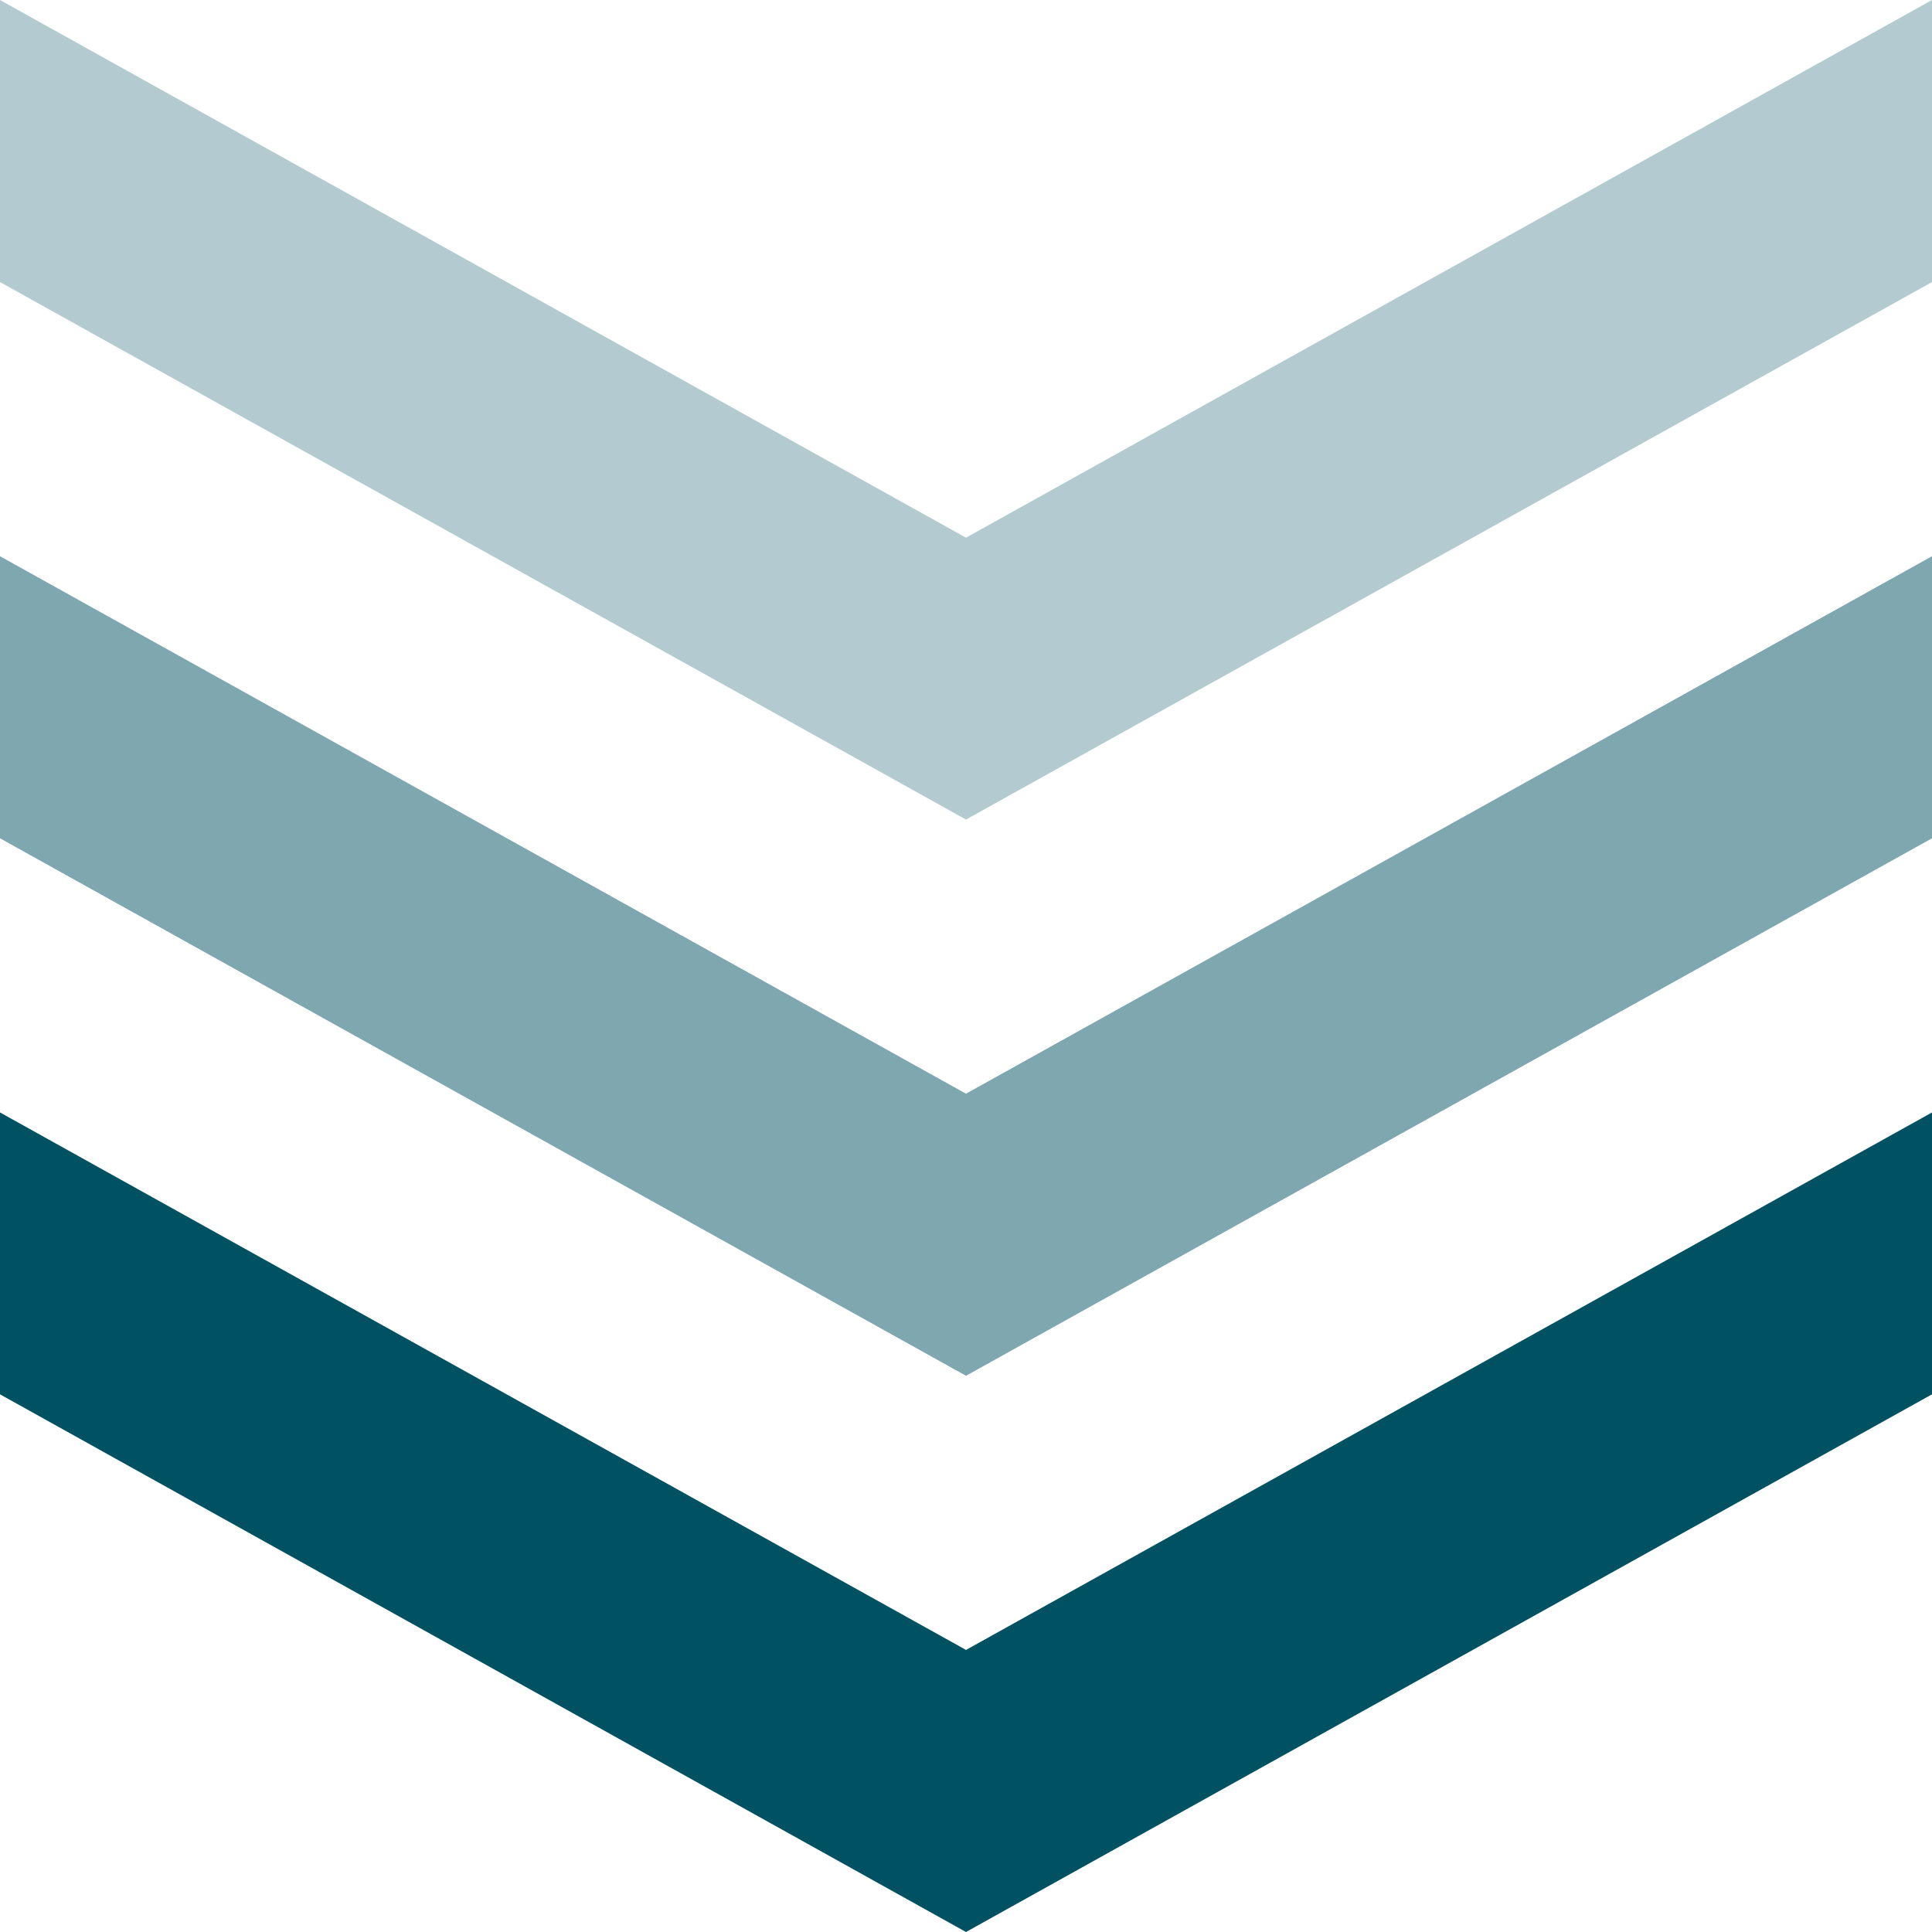
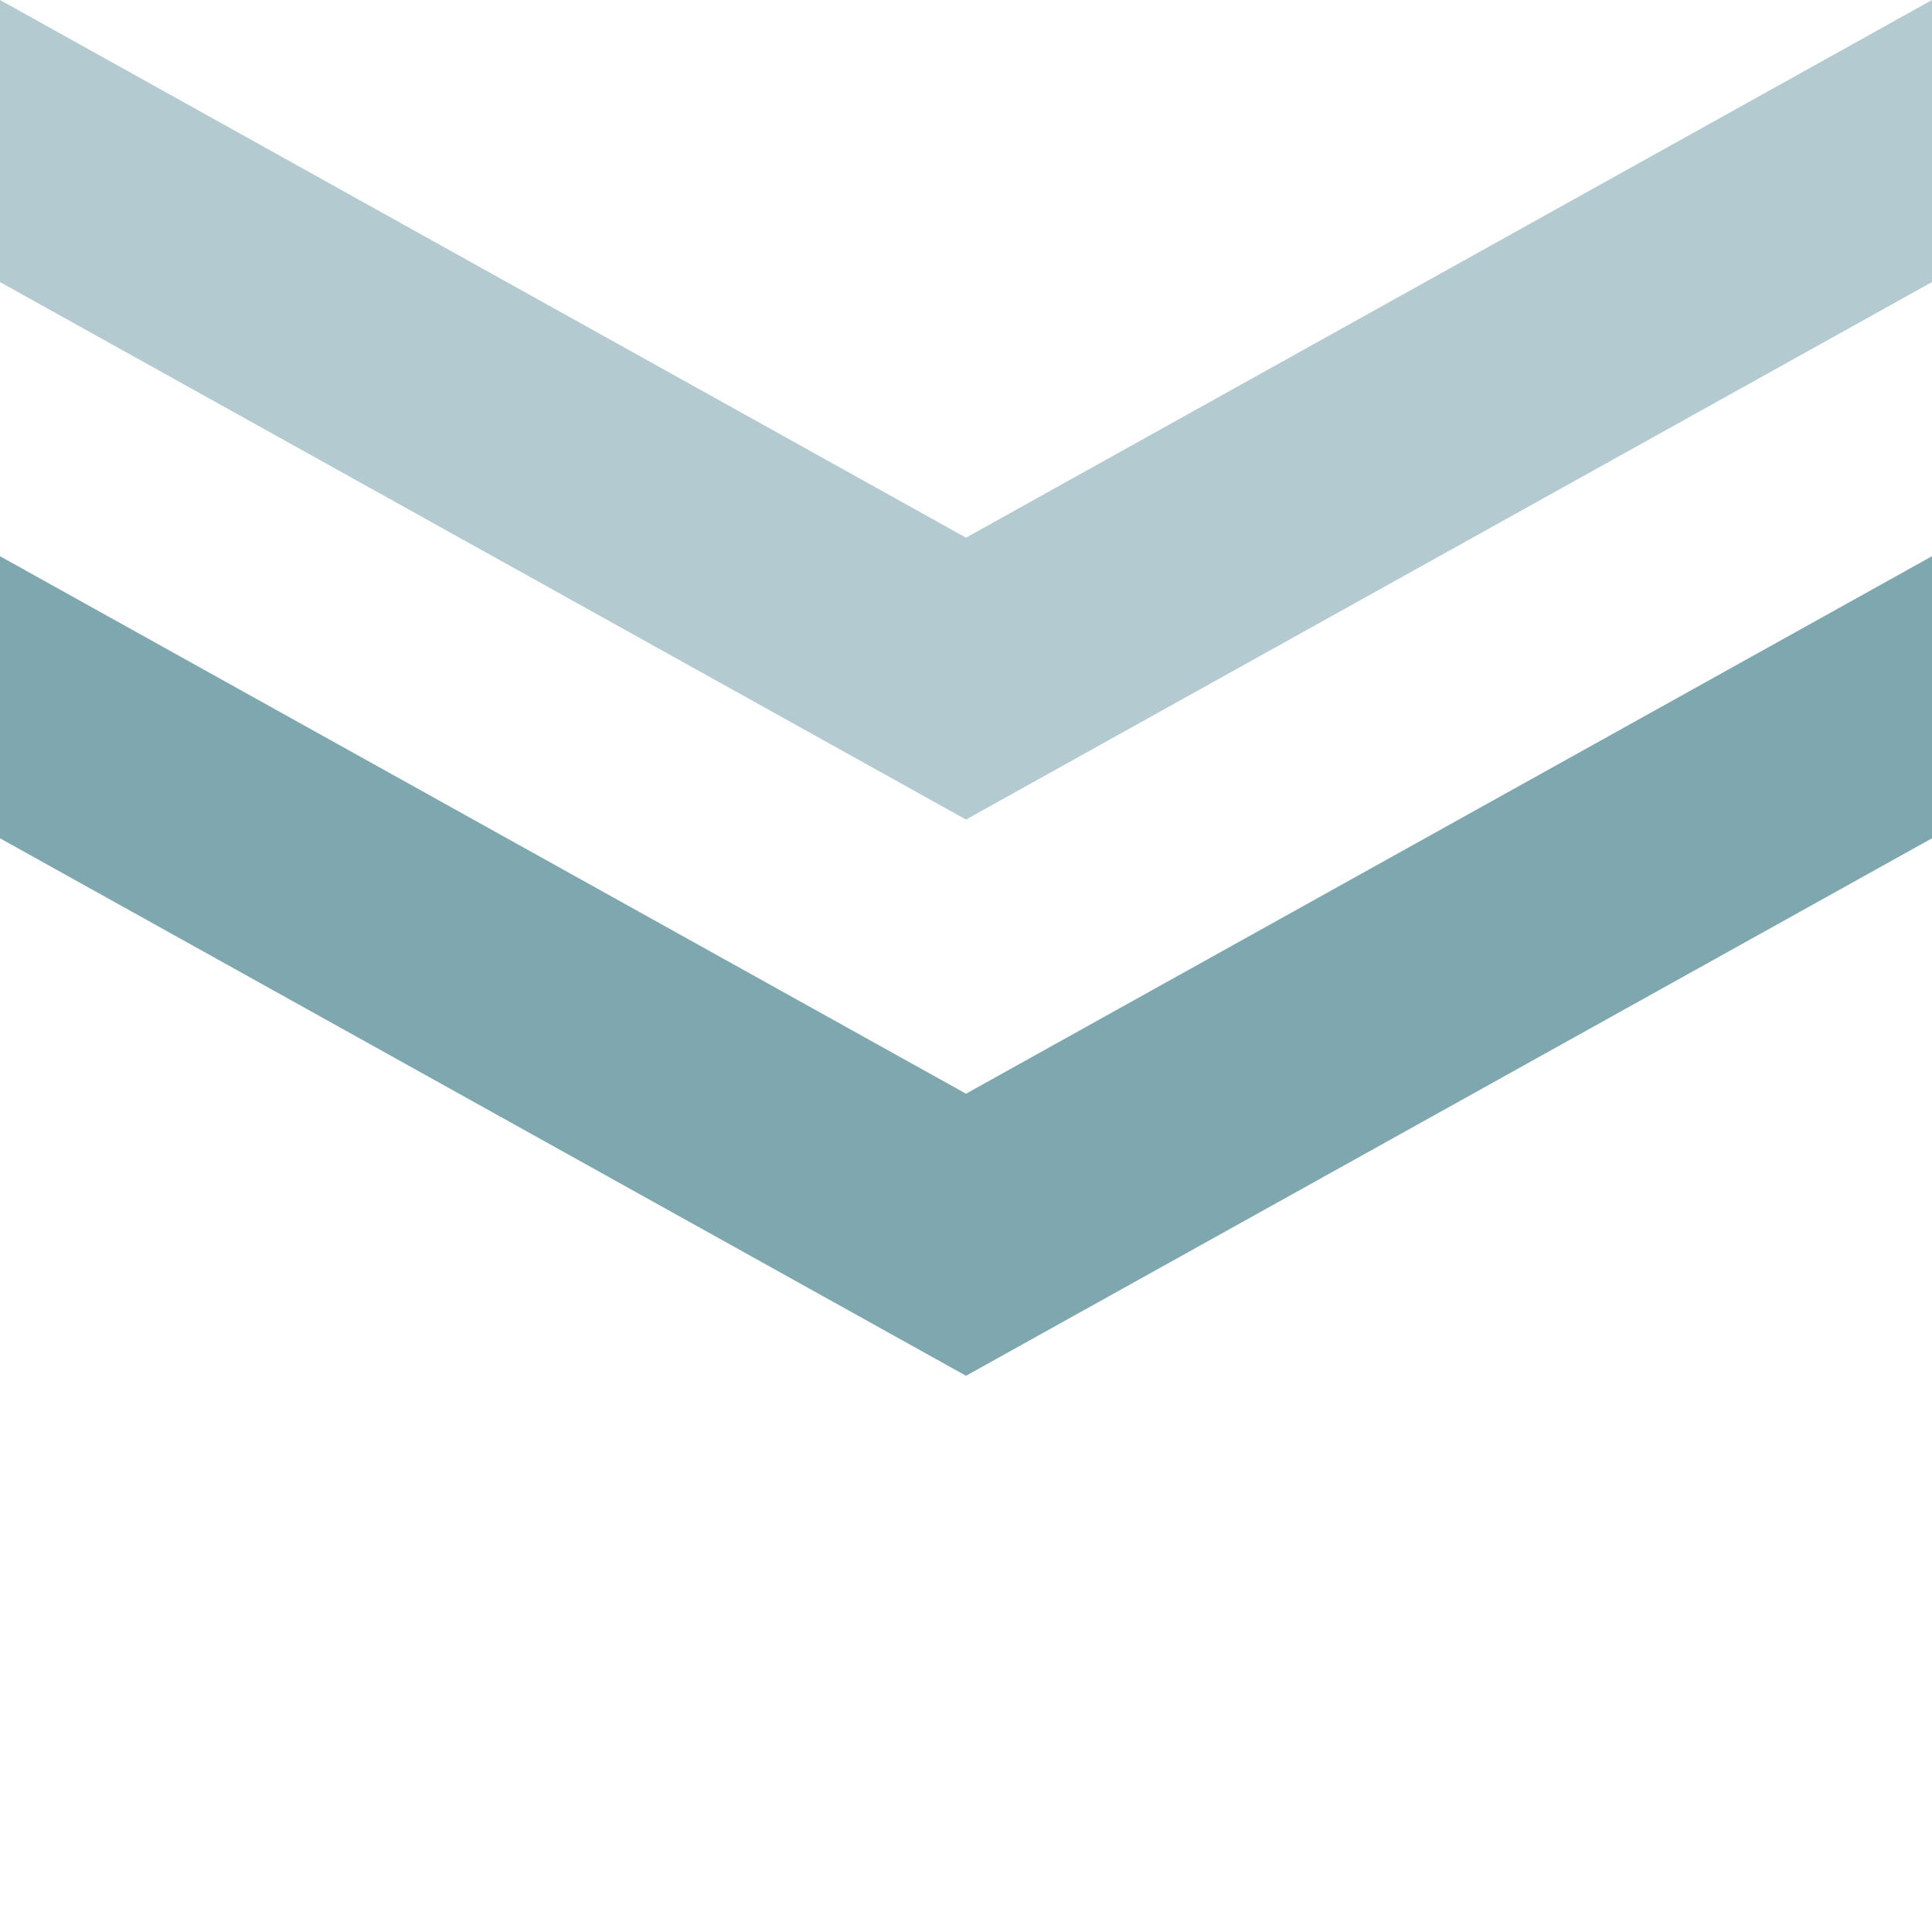
<svg xmlns="http://www.w3.org/2000/svg" id="_圖層_1" data-name="圖層 1" viewBox="0 0 100 100">
  <defs>
    <style>
      .cls-1 {
        opacity: .3;
      }

      .cls-1, .cls-2, .cls-3 {
        fill: #005162;
        stroke-width: 0px;
      }

      .cls-2 {
        opacity: .5;
      }
    </style>
  </defs>
  <polygon class="cls-1" points="0 0 50 27.83 100 0 100 14.6 50 42.42 0 14.6 0 0" />
  <polygon class="cls-2" points="50 56.61 0 28.79 0 43.39 50 71.21 100 43.39 100 28.79 50 56.61" />
-   <polygon class="cls-3" points="50 85.4 0 57.58 0 72.17 50 100 100 72.17 100 57.58 50 85.4" />
</svg>